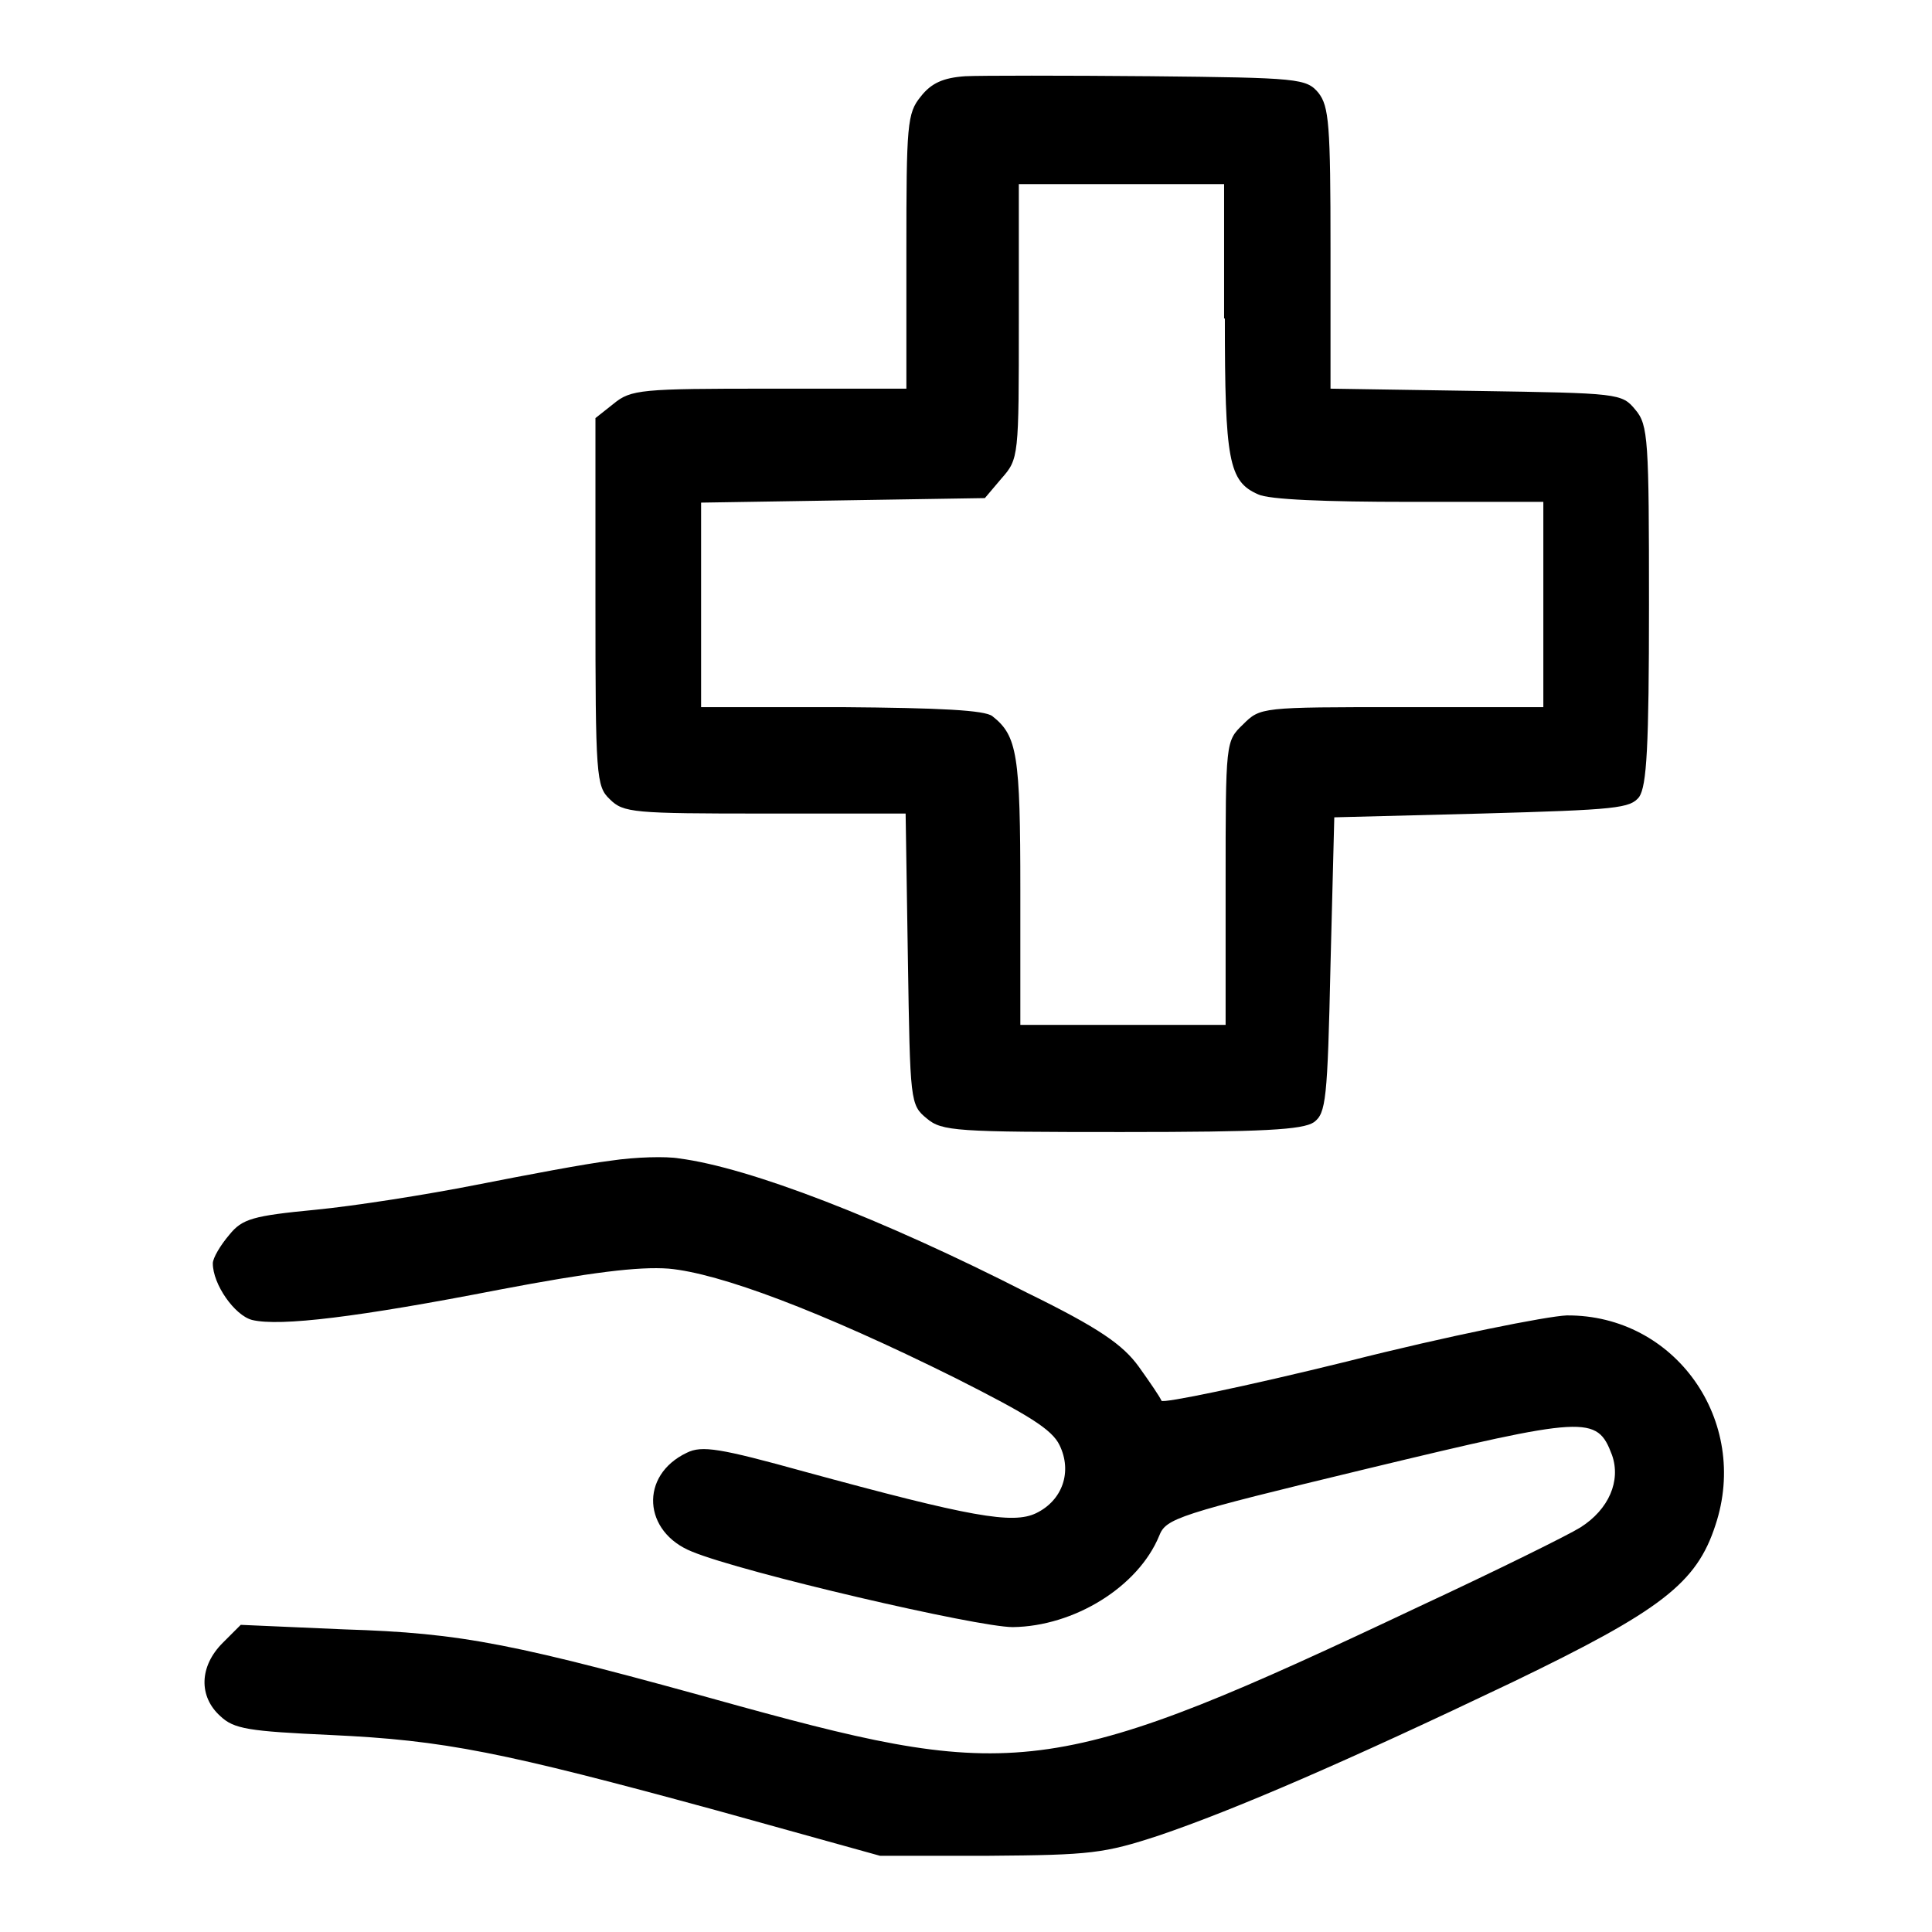
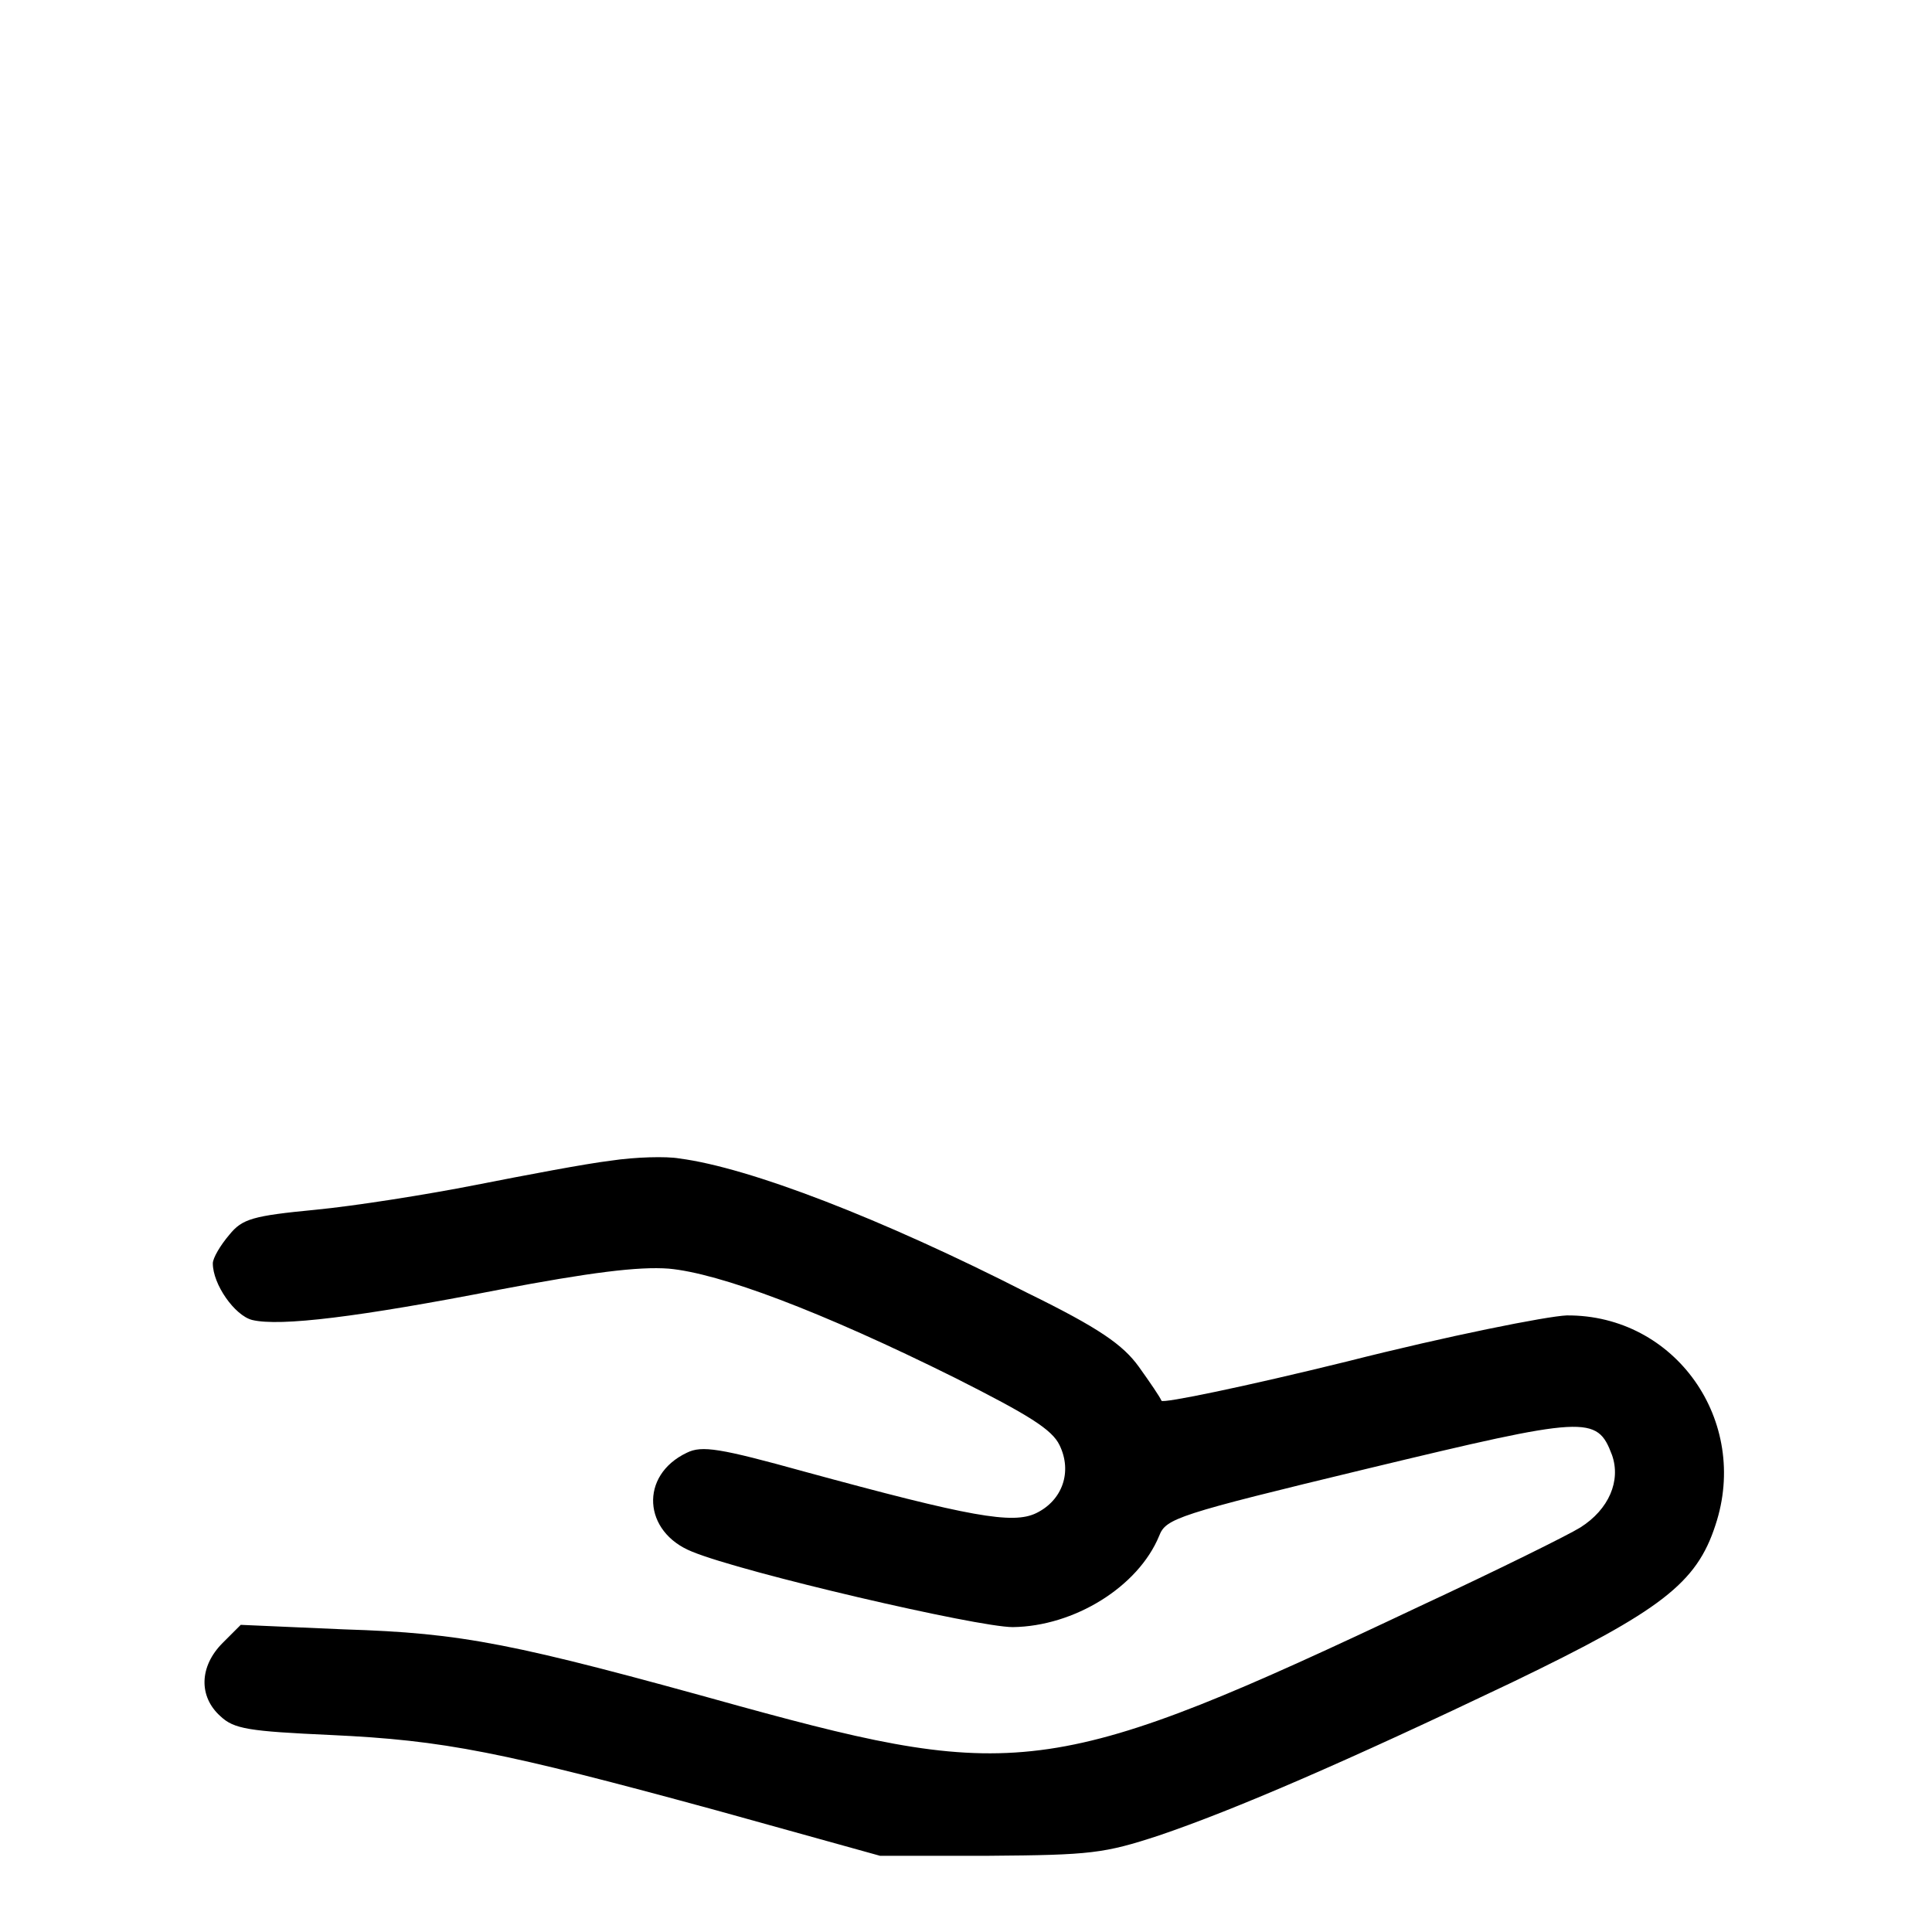
<svg xmlns="http://www.w3.org/2000/svg" version="1.1" x="0px" y="0px" viewBox="0 0 256 256" enable-background="new 0 0 256 256" xml:space="preserve">
  <g>
    <g>
      <g>
-         <path fill="#000000" d="M127.9,10.1c-2.9,0.2-4.5,0.9-5.9,2.7c-1.8,2.2-1.9,3.7-1.9,20.5v18.2h-18.2c-16.9,0-18.3,0.1-20.6,2l-2.4,1.9v24.4c0,23.1,0.1,24.4,1.9,26.1c1.8,1.8,3.1,1.9,20.5,1.9H120l0.3,19.3c0.3,18.9,0.3,19.3,2.5,21.1c2,1.7,3.9,1.8,25.8,1.8c18.9,0,24-0.3,25.5-1.3c1.6-1.2,1.8-2.9,2.2-20.9l0.5-19.5l19.5-0.5c18-0.5,19.7-0.7,20.9-2.2c1-1.5,1.3-6.6,1.3-25.5c0-21.8-0.1-23.8-1.8-25.8c-1.8-2.2-2.2-2.2-21.1-2.5l-19.3-0.3V32.9c0-16.4-0.2-18.8-1.6-20.6c-1.6-1.9-2.6-2-22.3-2.2C141.1,10,130,10,127.9,10.1z M162.3,42.2c0,18.8,0.5,21.6,4.4,23.3c1.4,0.7,9,1,20,1h17.8v13.6v13.6h-18.7c-18.7,0-18.8,0-21.1,2.3c-2.3,2.2-2.3,2.3-2.3,21.1v18.7h-13.6h-13.6V118c0-18-0.4-20.5-3.7-23.1c-1-0.8-6.9-1.1-20-1.2H92.9V80.2V66.6l18.8-0.3l18.8-0.3l2.2-2.6c2.3-2.6,2.3-2.9,2.3-20.9V24.4h13.6h13.6V42.2L162.3,42.2z" />
        <path fill="#000000" d="M80.9,153.8c-3.3,0.4-11.2,1.9-17.8,3.2s-16.1,2.8-21.3,3.3c-8.3,0.8-9.7,1.2-11.4,3.3c-1.2,1.4-2.2,3.1-2.2,3.8c0,2.8,2.9,6.9,5.2,7.5c3.7,0.9,14.2-0.4,32.7-4c12.1-2.3,18.5-3.1,22.5-2.8c6.7,0.6,20.1,5.6,38,14.5c9.7,4.9,12.8,6.8,13.8,8.9c1.7,3.5,0.4,7.3-3.1,9c-3.1,1.5-8.7,0.5-30.7-5.5c-11.2-3.1-13.6-3.5-15.6-2.5c-6.3,3-5.8,10.5,0.7,13.1c6.8,2.8,37.8,10,42.5,10c8.1-0.1,16.6-5.3,19.4-12.1c0.9-2.3,2.3-2.8,27.6-8.9c29.1-7,30.4-7.1,32.4-1.8c1.2,3.4-0.4,7.2-4.2,9.6c-1.6,1-11.1,5.7-21.2,10.4c-48,22.7-53.3,23.4-90.1,13.3c-30.2-8.4-36.7-9.7-52.5-10.2l-13.7-0.6l-2.4,2.4c-3.1,3.1-3.2,7.1-0.3,9.7c1.8,1.7,3.7,2,14.7,2.5c15,0.7,22.5,2.2,51.1,10l21.6,6h14.5c13.4-0.1,15.2-0.3,22.5-2.7c10-3.4,24.6-9.7,46.8-20.3c19.7-9.5,24.4-13.1,26.9-20.8c4.6-13.8-5.3-27.9-19.7-27.8c-2.6,0.1-15.7,2.7-29.1,6.1c-13.4,3.3-24.5,5.6-24.6,5.2c-0.2-0.5-1.5-2.4-3-4.5c-2.1-2.9-5.2-5.1-14.8-9.8c-19.2-9.8-36.8-16.6-46.1-17.8C88.3,153.2,84.2,153.3,80.9,153.8z" />
      </g>
    </g>
  </g>
</svg>